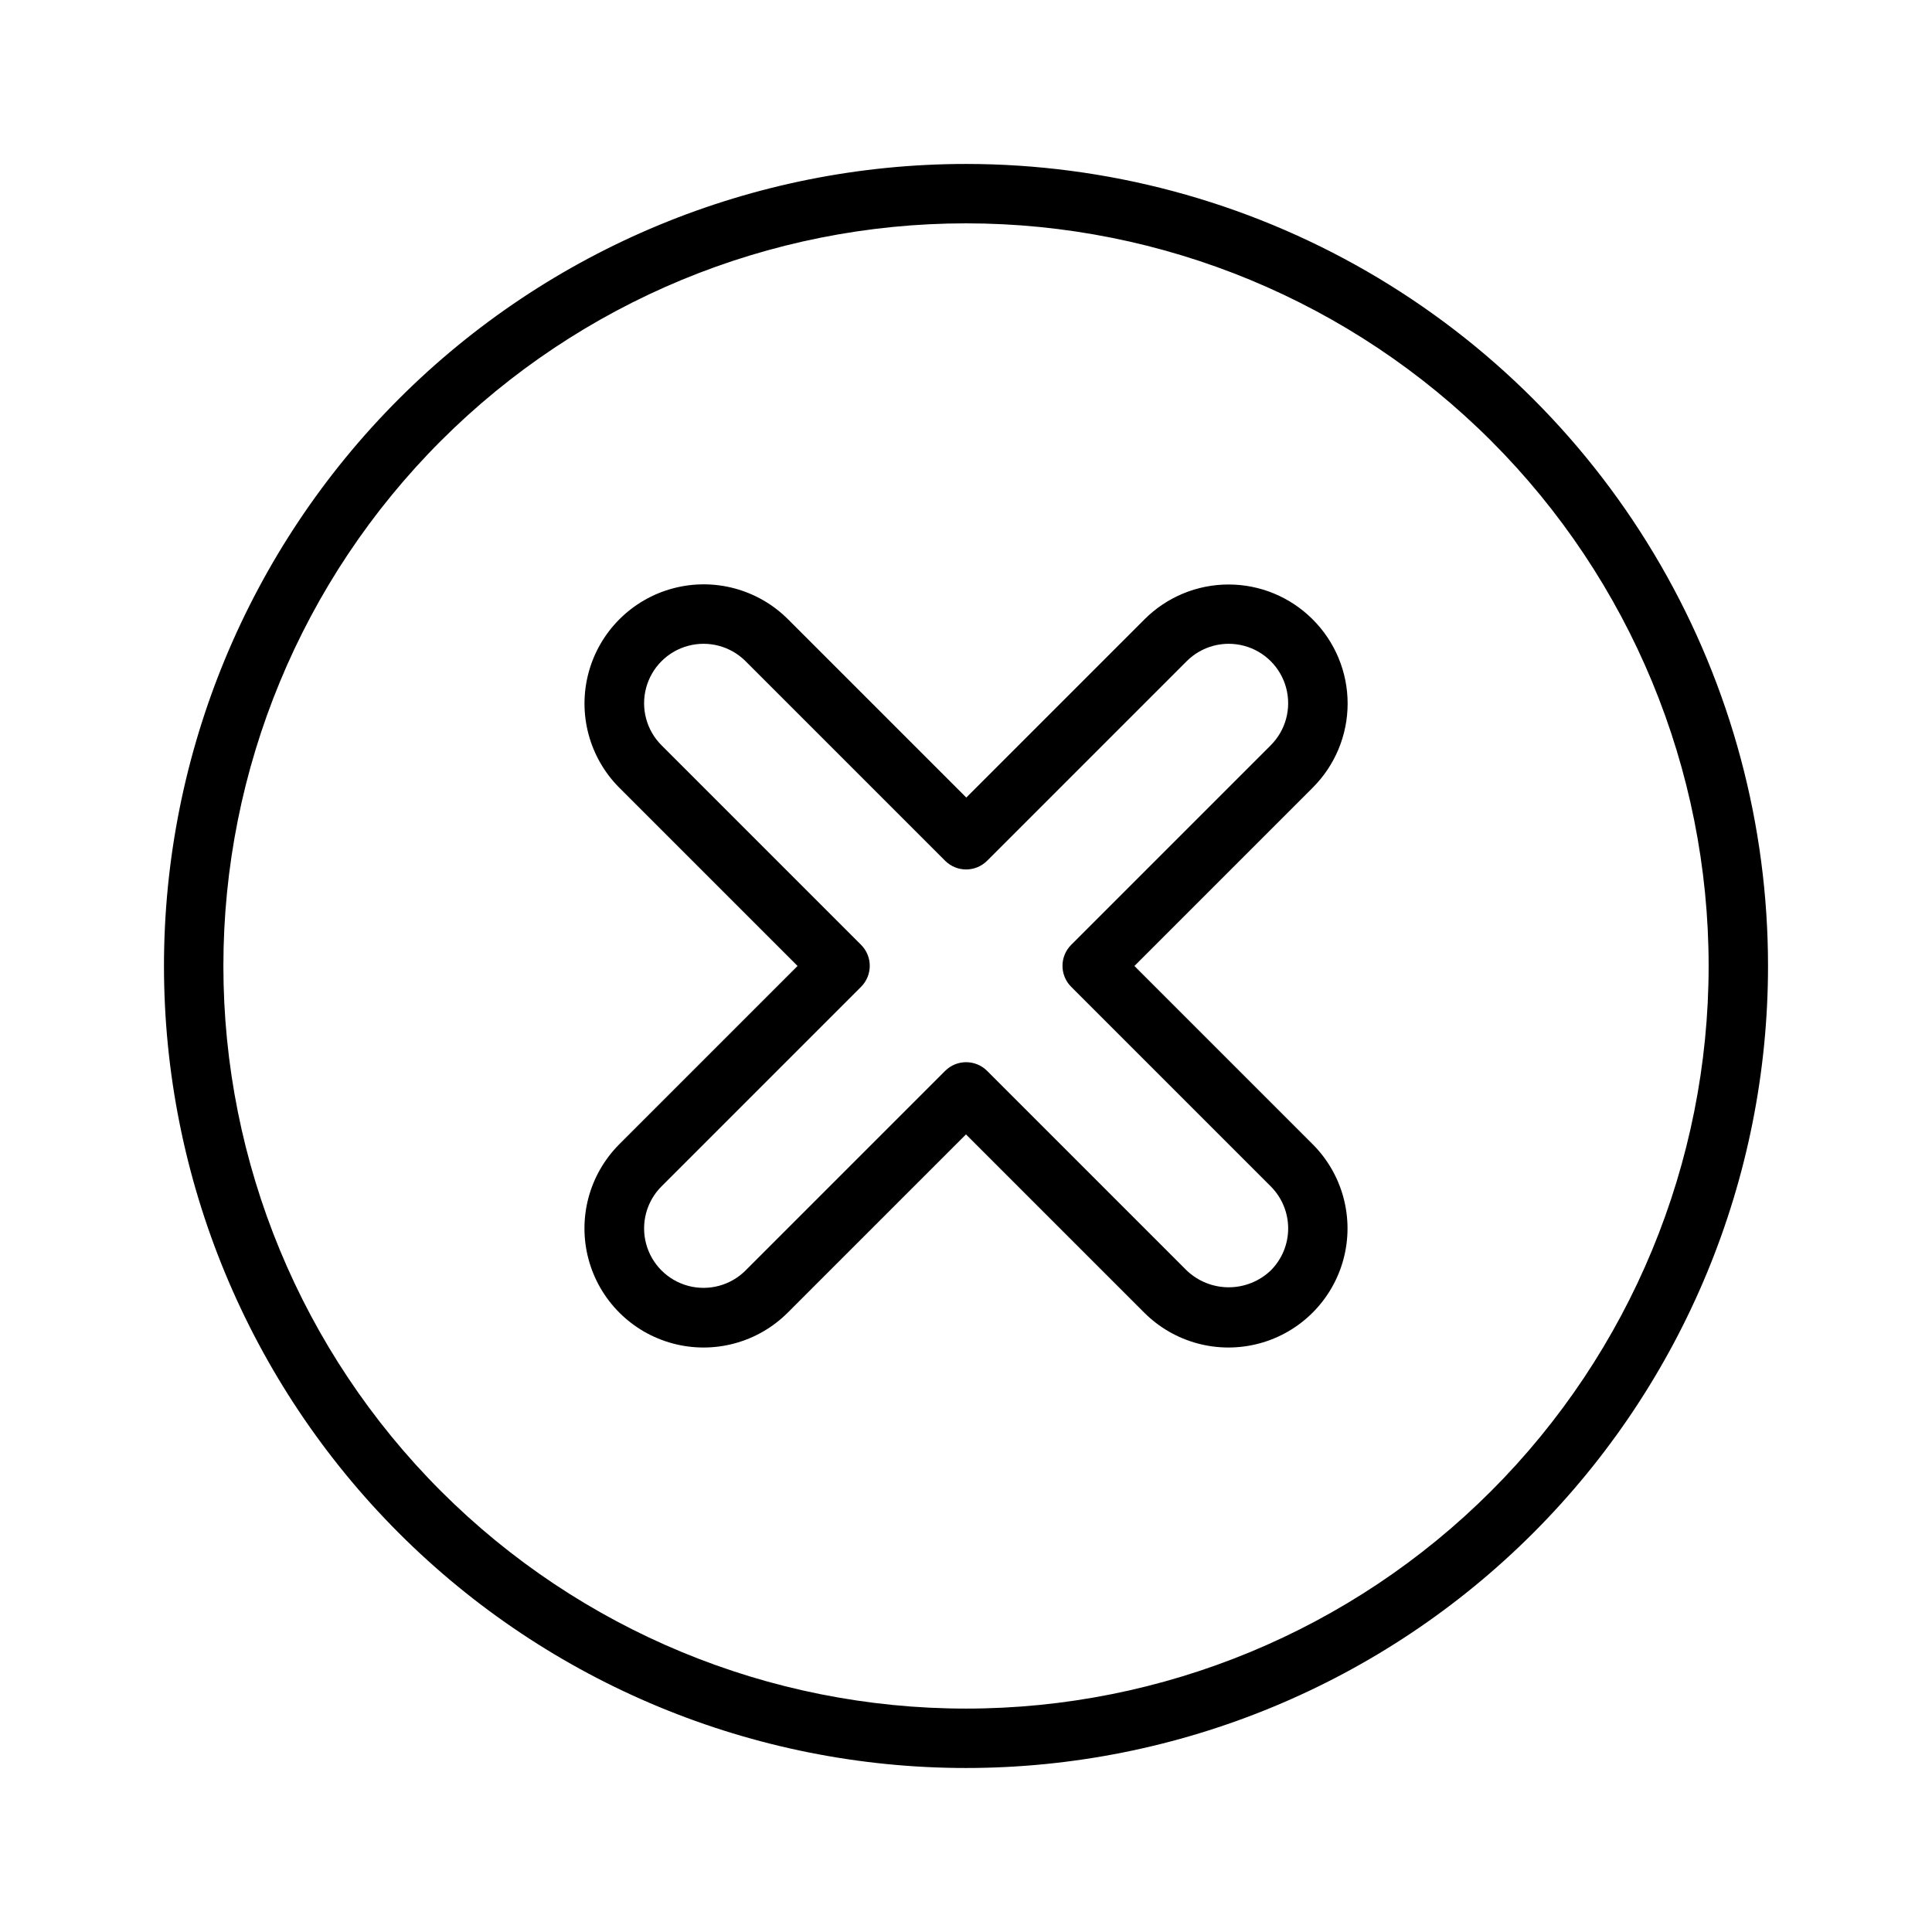
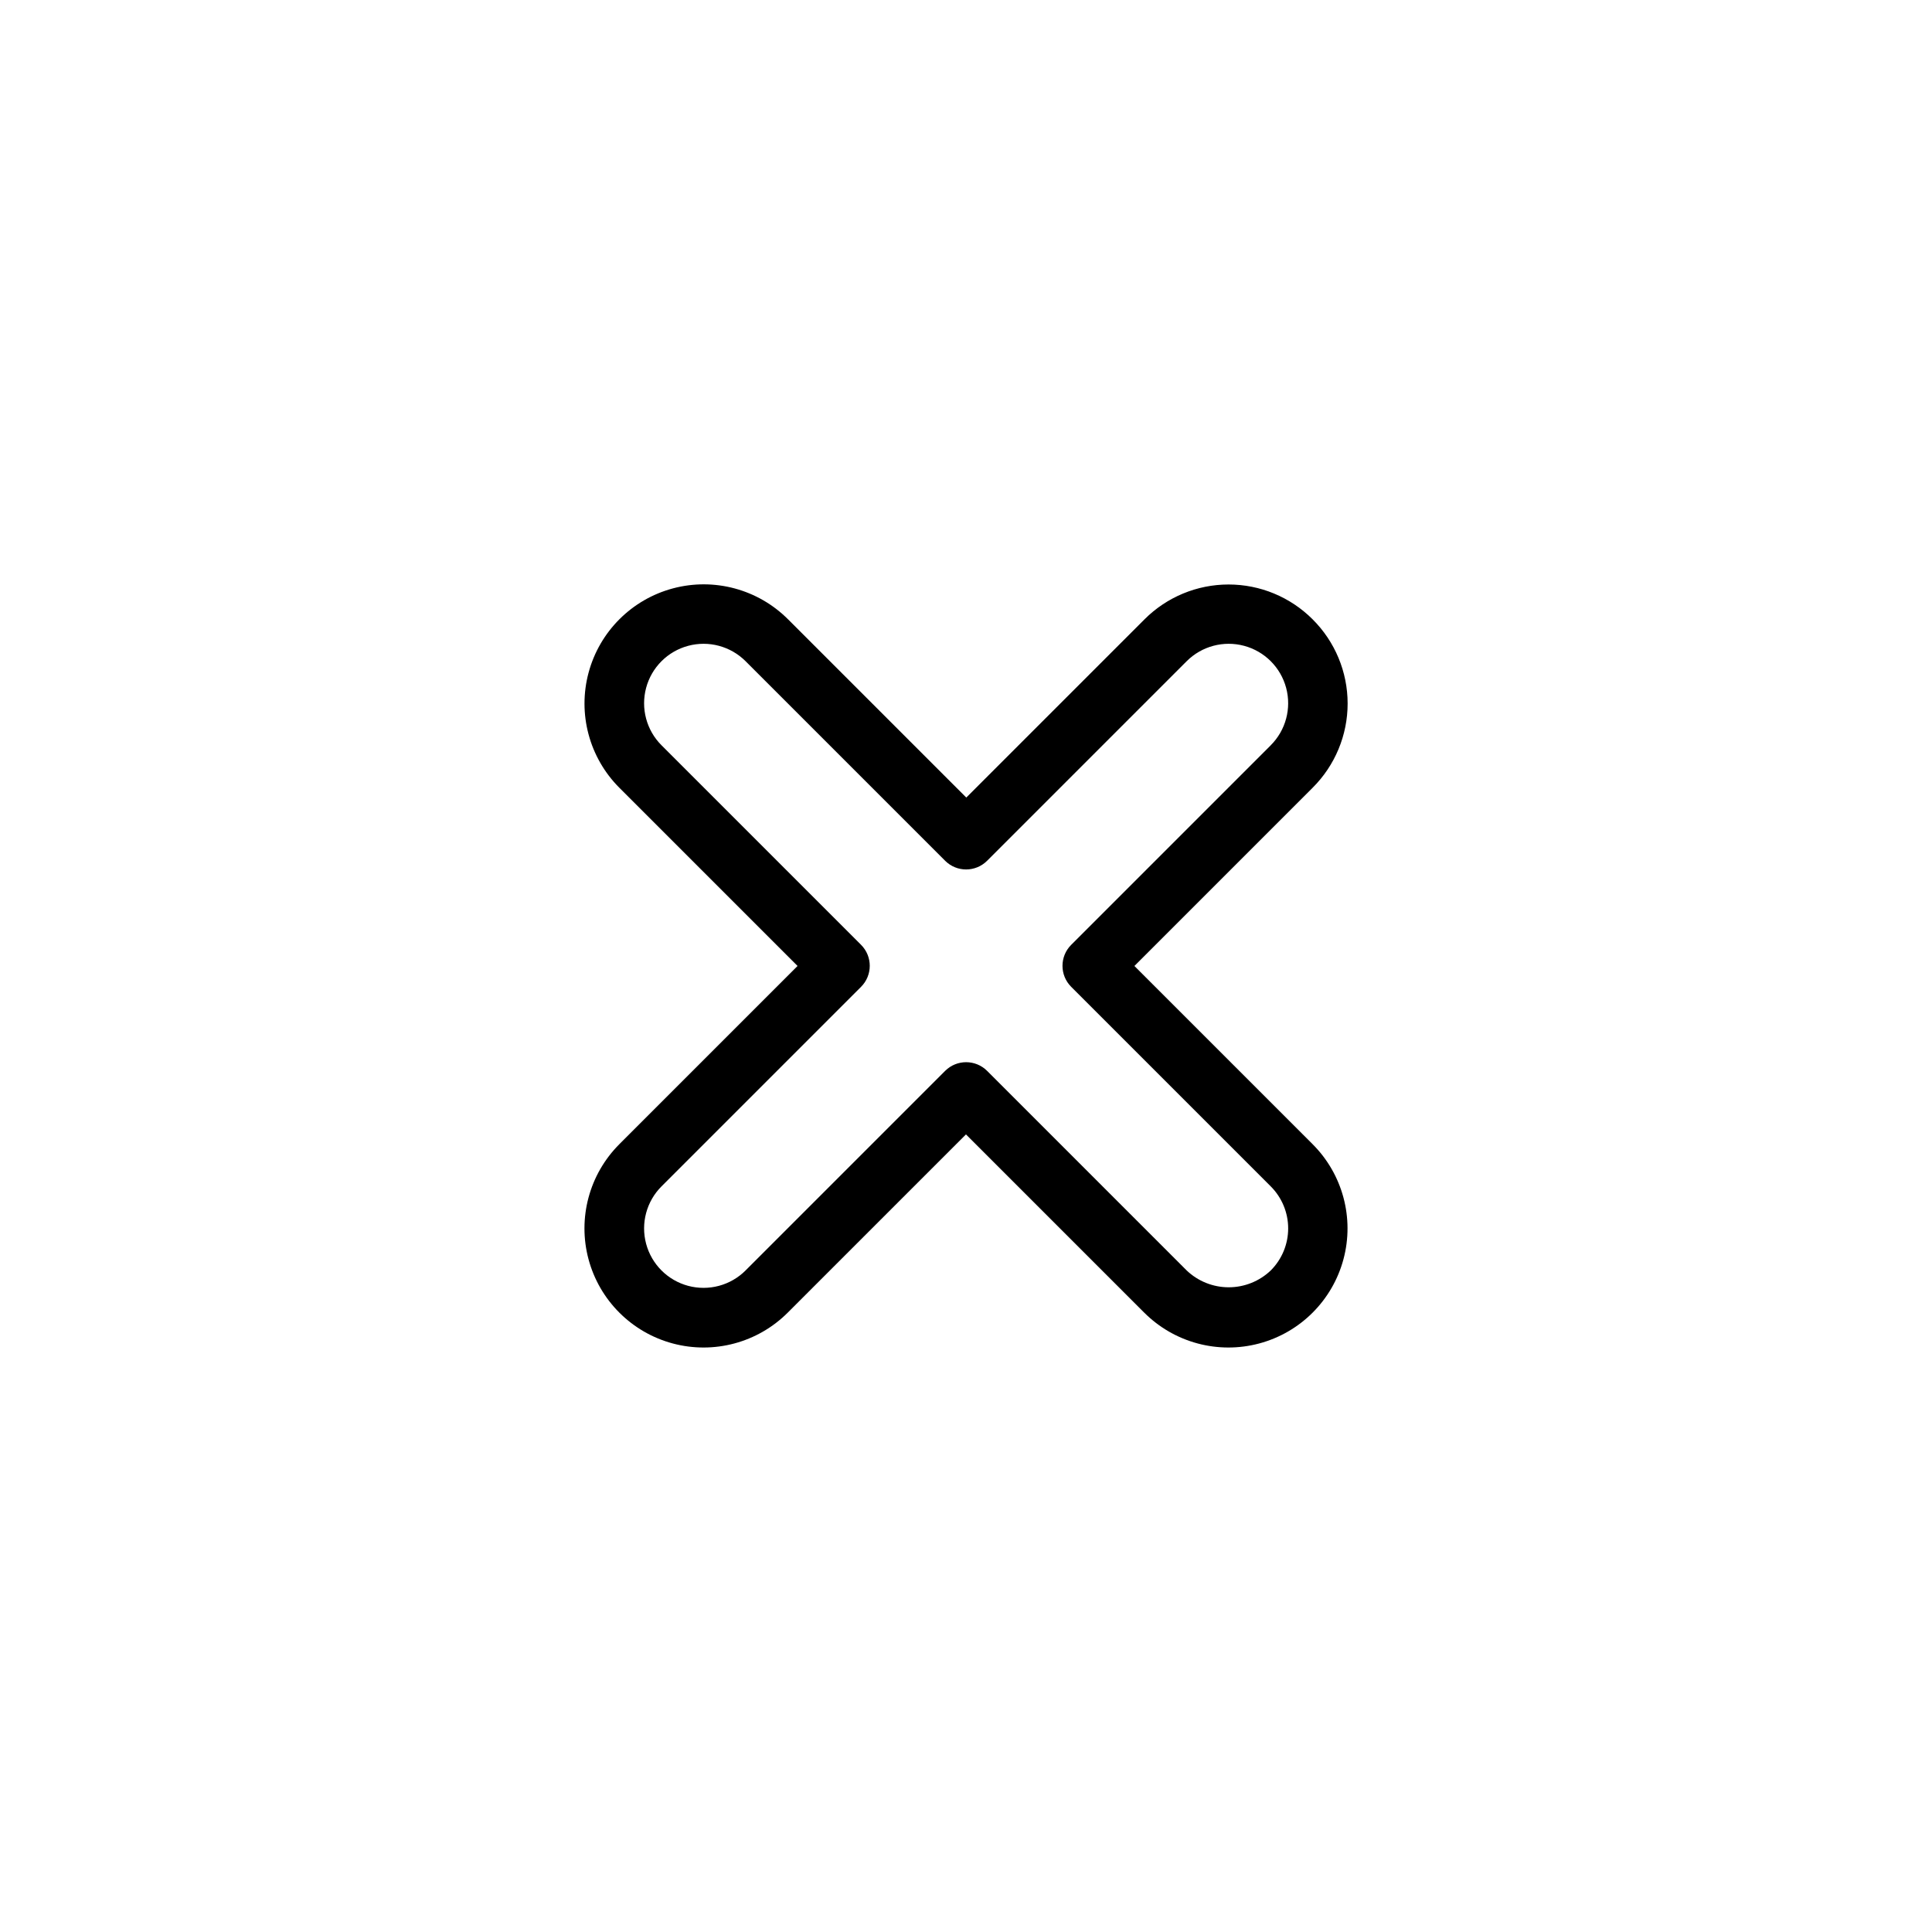
<svg xmlns="http://www.w3.org/2000/svg" fill="#000000" width="800px" height="800px" version="1.1" viewBox="144 144 512 512">
  <g>
-     <path d="m400 187.45c-56.371 0-110.43 22.395-150.29 62.254s-62.254 93.922-62.254 150.29c0 56.367 22.395 110.43 62.254 150.29 39.859 39.859 93.922 62.254 150.29 62.254 56.367 0 110.43-22.395 150.29-62.254 39.859-39.859 62.254-93.922 62.254-150.29 0-37.312-9.82-73.965-28.477-106.27-18.652-32.312-45.484-59.141-77.797-77.797-32.309-18.656-68.961-28.477-106.27-28.477zm0 409.34v0.004c-52.195 0-102.25-20.734-139.16-57.645-36.906-36.906-57.641-86.965-57.641-139.16 0-52.195 20.734-102.25 57.641-139.16s86.965-57.641 139.16-57.641c52.191 0 102.25 20.734 139.16 57.641 36.91 36.906 57.645 86.965 57.645 139.16 0 52.191-20.734 102.25-57.645 139.16-36.906 36.91-86.965 57.645-139.16 57.645z" />
    <path d="m491.86 308.13c-5.906-5.914-13.918-9.234-22.277-9.234-8.355 0-16.371 3.32-22.277 9.234l-47.23 47.23-47.23-47.23h-0.004c-7.973-7.988-19.602-11.113-30.504-8.203-10.902 2.91-19.426 11.418-22.355 22.316-2.934 10.898 0.176 22.531 8.148 30.52l47.23 47.23-47.23 47.23v0.004c-7.973 7.973-11.086 19.594-8.168 30.484 2.918 10.895 11.426 19.402 22.316 22.32 10.891 2.918 22.512-0.195 30.484-8.172l47.23-47.23 47.23 47.23h0.004c7.973 7.977 19.594 11.09 30.484 8.172 10.895-2.918 19.402-11.426 22.32-22.32 2.918-10.891-0.195-22.512-8.172-30.484l-47.23-47.23 47.23-47.23v-0.004c5.938-5.91 9.277-13.941 9.277-22.316s-3.34-16.406-9.277-22.316zm-11.098 33.379-52.898 52.898c-3.055 3.07-3.055 8.027 0 11.098l52.898 52.898v0.004c2.957 2.953 4.617 6.961 4.617 11.137 0 4.18-1.66 8.188-4.617 11.141-3 2.863-6.992 4.461-11.141 4.461s-8.137-1.598-11.137-4.461l-52.902-52.902c-3.07-3.051-8.027-3.051-11.098 0l-52.898 52.898v0.004c-3.981 3.981-9.781 5.531-15.219 4.078-5.434-1.457-9.68-5.703-11.137-11.141s0.098-11.238 4.074-15.215l52.902-52.902c3.051-3.07 3.051-8.027 0-11.098l-52.902-52.902c-3.977-3.977-5.531-9.777-4.074-15.215s5.703-9.684 11.137-11.137c5.438-1.457 11.238 0.098 15.219 4.074l52.898 52.898v0.004c3.07 3.051 8.027 3.051 11.098 0l52.902-52.902c3.981-3.977 9.777-5.531 15.215-4.074 5.438 1.453 9.684 5.699 11.141 11.137s-0.098 11.238-4.078 15.215z" />
  </g>
</svg>